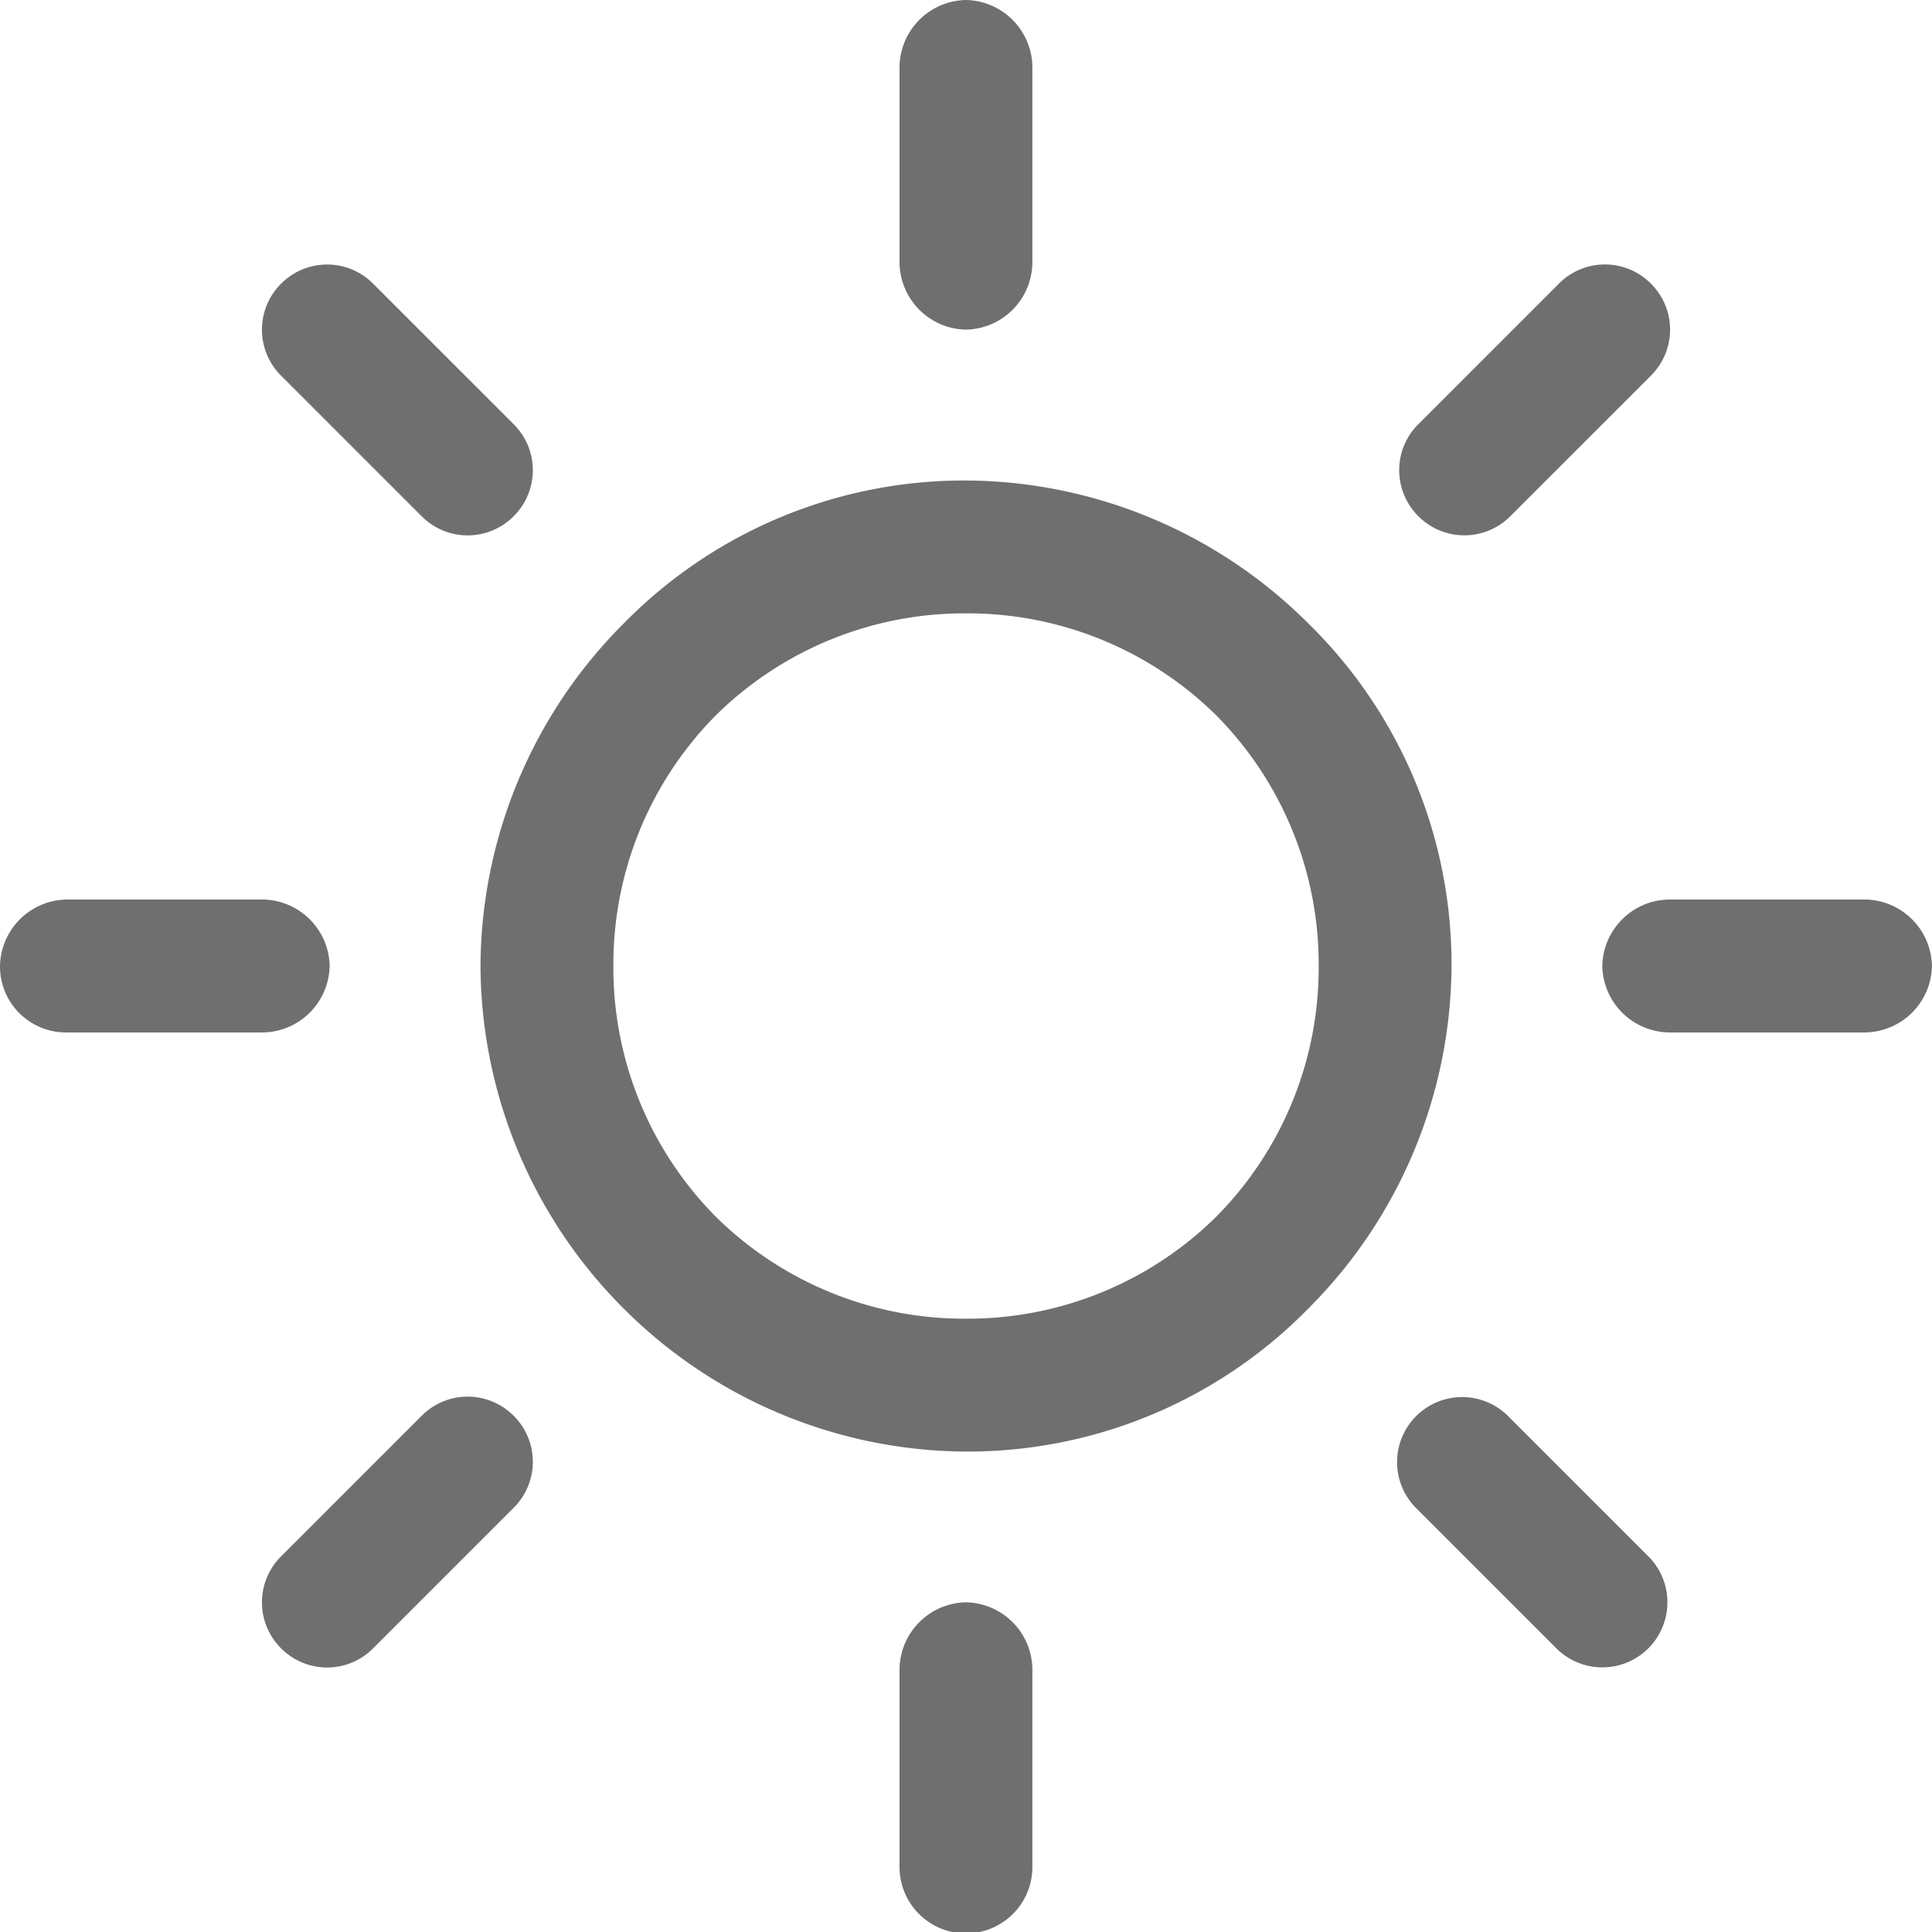
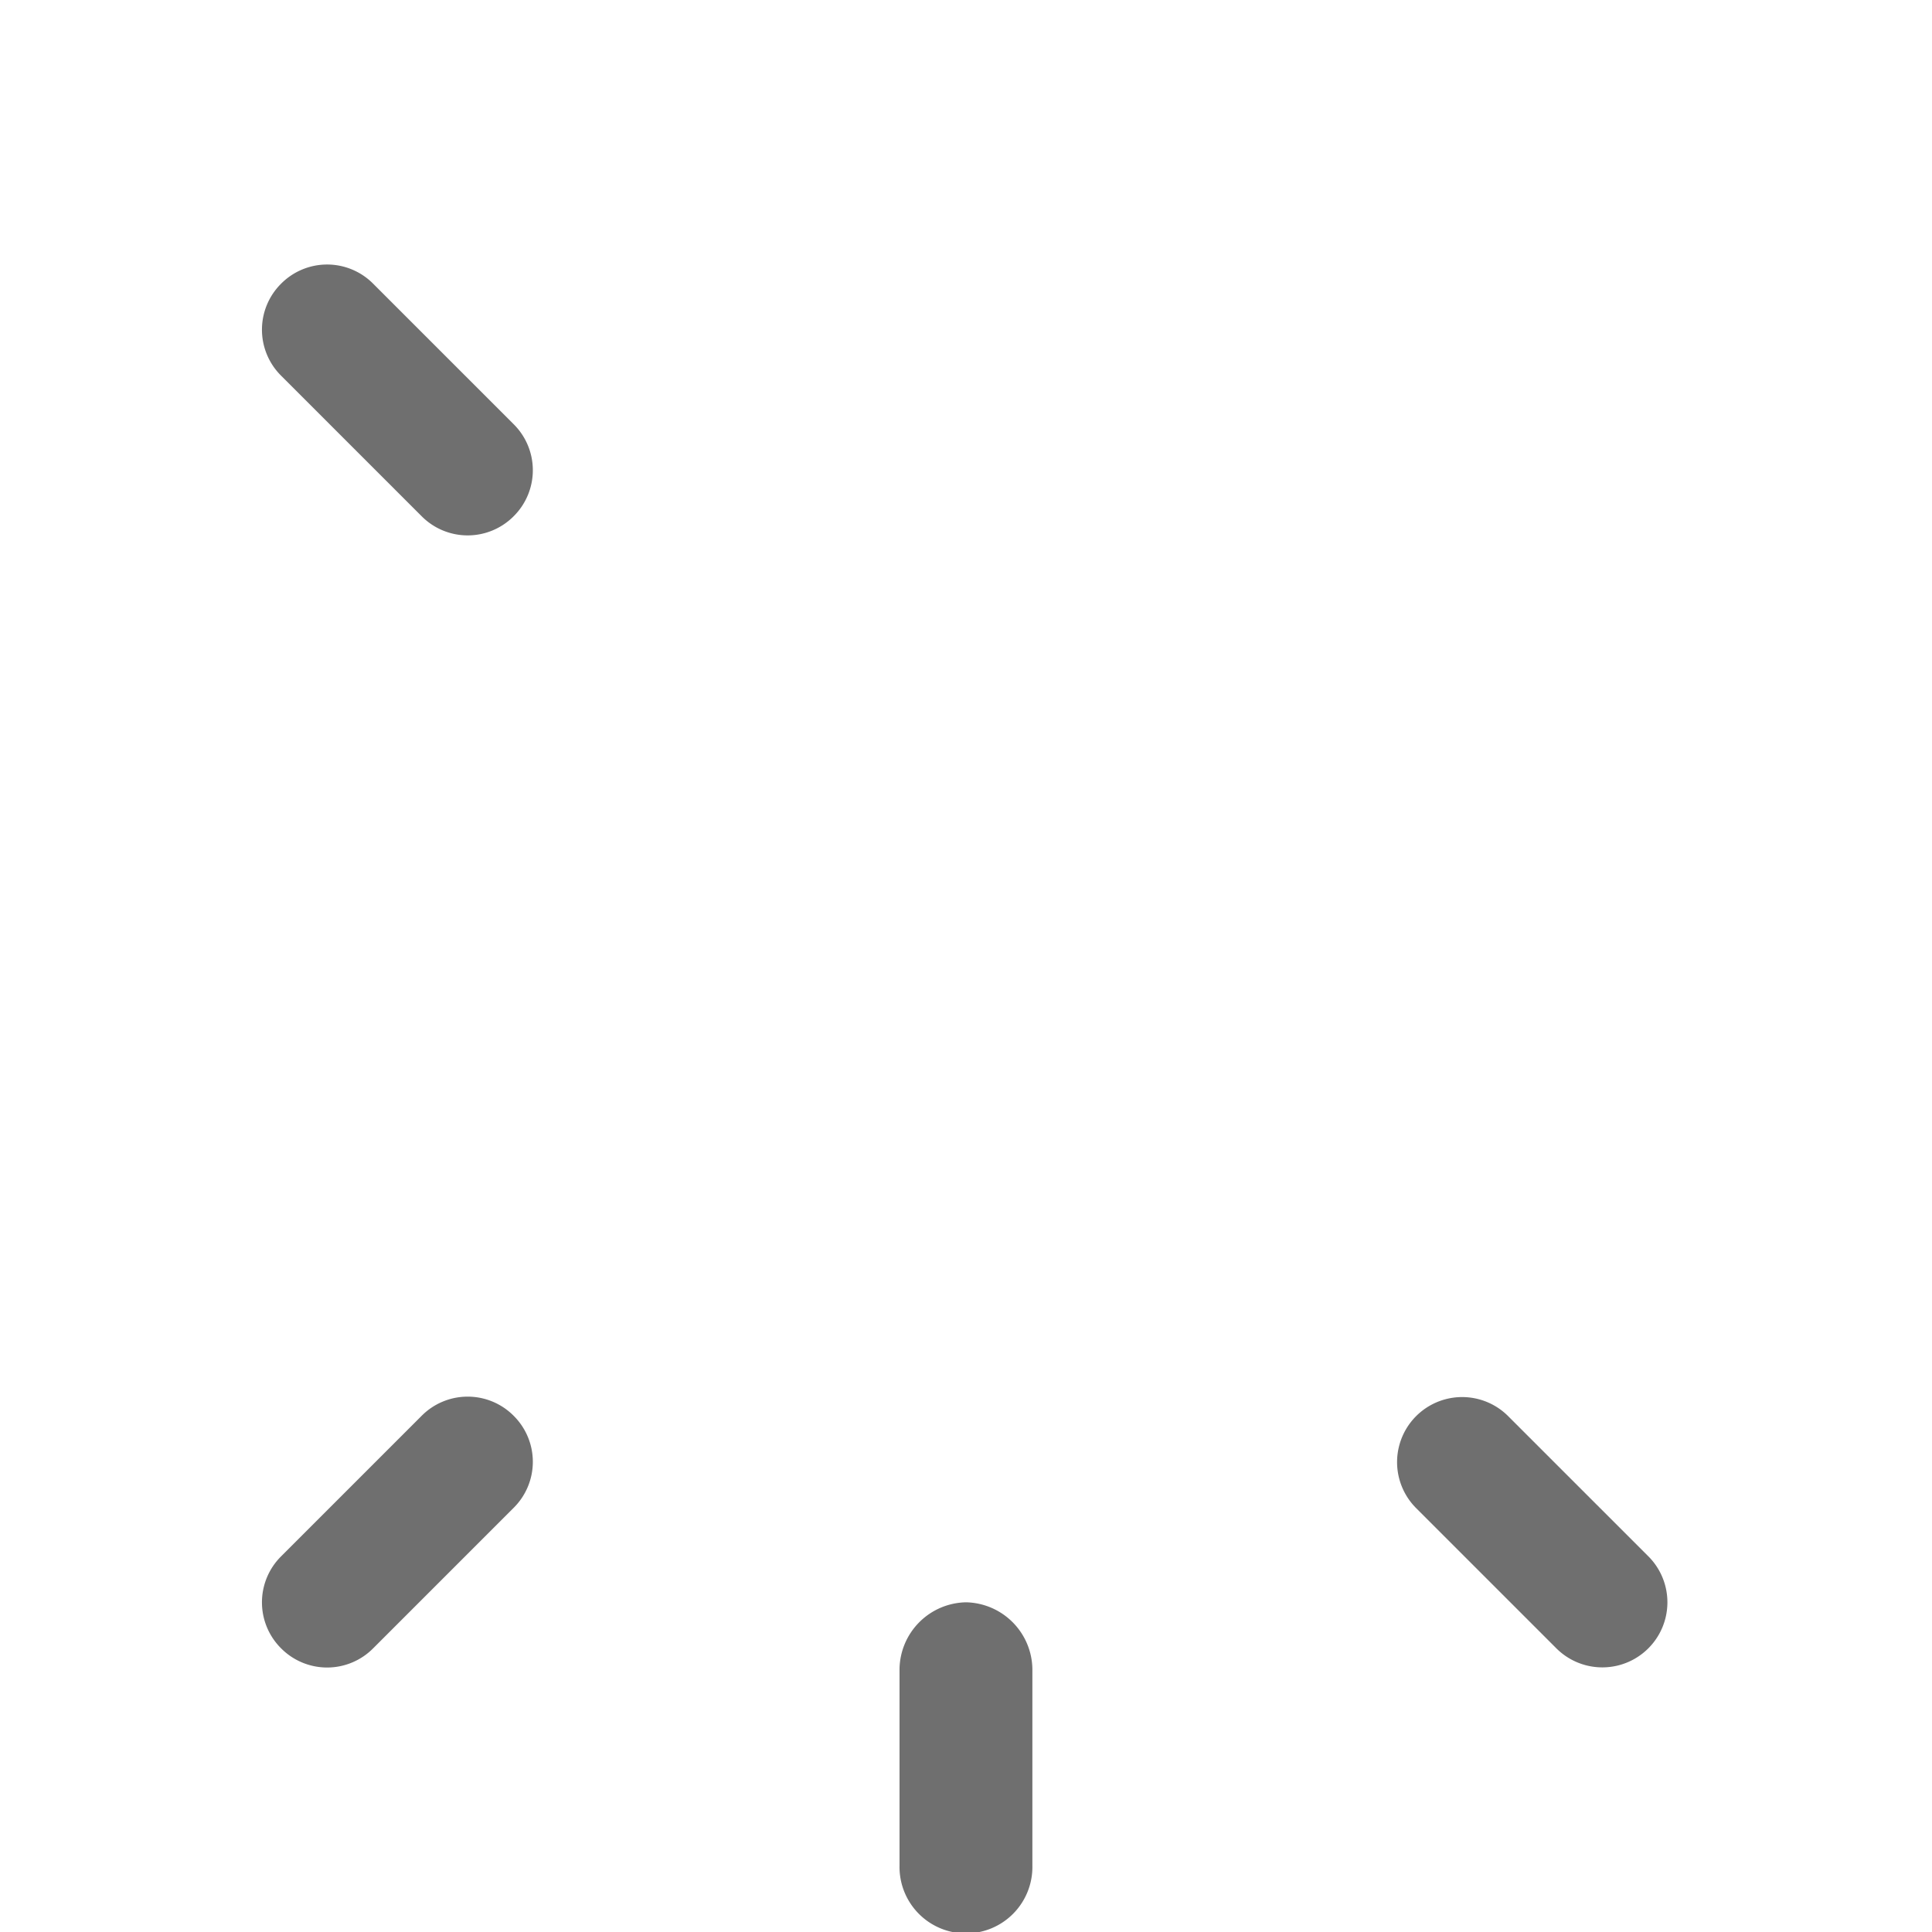
<svg xmlns="http://www.w3.org/2000/svg" id="Grupo_2681" data-name="Grupo 2681" width="65.572" height="65.572" viewBox="0 0 65.572 65.572">
-   <path id="Trazado_16914" data-name="Trazado 16914" d="M11.5-39.745A16.541,16.541,0,0,0-.122-44.6a16.178,16.178,0,0,0-11.622,4.857A16.537,16.537,0,0,0-16.6-28.122,16.541,16.541,0,0,0-11.745-16.5,16.536,16.536,0,0,0-.122-11.642,16.18,16.18,0,0,0,11.5-16.5a16.539,16.539,0,0,0,4.856-11.624A16.177,16.177,0,0,0,11.5-39.745ZM8.379-19.621a12,12,0,0,1-8.5,3.469,12,12,0,0,1-8.5-3.469,12,12,0,0,1-3.469-8.5,12,12,0,0,1,3.469-8.5,12,12,0,0,1,8.5-3.469,12,12,0,0,1,8.5,3.469,12,12,0,0,1,3.469,8.5,12,12,0,0,1-3.469,8.5Zm0,0" transform="translate(32.908 60.908)" fill="#6f6f6f" />
-   <path id="Trazado_16915" data-name="Trazado 16915" d="M124.035,4.6h-6.679A2.3,2.3,0,0,0,115.1,6.856a2.3,2.3,0,0,0,2.254,2.255h6.679a2.3,2.3,0,0,0,2.255-2.255A2.3,2.3,0,0,0,124.035,4.6Zm0,0" transform="translate(-60.718 25.93)" fill="#6f6f6f" />
  <path id="Trazado_16916" data-name="Trazado 16916" d="M34.856,87.1A2.3,2.3,0,0,0,32.6,89.356v6.679a2.255,2.255,0,1,0,4.509,0V89.356A2.3,2.3,0,0,0,34.856,87.1Zm0,0" transform="translate(-2.07 -32.718)" fill="#6f6f6f" />
  <path id="Trazado_16917" data-name="Trazado 16917" d="M99.493,68.37l-4.77-4.77A2.208,2.208,0,0,0,91.6,66.722l4.77,4.77a2.208,2.208,0,0,0,3.123-3.123Zm0,0" transform="translate(-43.548 -15.548)" fill="#6f6f6f" />
-   <path id="Trazado_16918" data-name="Trazado 16918" d="M34.856-101A2.3,2.3,0,0,0,32.6-98.745v6.678a2.3,2.3,0,0,0,2.254,2.255,2.3,2.3,0,0,0,2.255-2.255v-6.678A2.3,2.3,0,0,0,34.856-101Zm0,0" transform="translate(-2.07 101)" fill="#6f6f6f" />
-   <path id="Trazado_16919" data-name="Trazado 16919" d="M99.794-69.3a2.2,2.2,0,0,0-3.123,0l-4.77,4.77a2.2,2.2,0,0,0,0,3.123,2.2,2.2,0,0,0,3.123,0l4.77-4.77a2.2,2.2,0,0,0,0-3.123Zm0,0" transform="translate(-43.762 78.926)" fill="#6f6f6f" />
-   <path id="Trazado_16920" data-name="Trazado 16920" d="M-64.067,4.6h-6.678A2.3,2.3,0,0,0-73,6.856a2.239,2.239,0,0,0,2.255,2.255h6.678a2.3,2.3,0,0,0,2.255-2.255A2.3,2.3,0,0,0-64.067,4.6Zm0,0" transform="translate(73 25.93)" fill="#6f6f6f" />
  <path id="Trazado_16921" data-name="Trazado 16921" d="M-33.706,63.6a2.2,2.2,0,0,0-3.123,0l-4.77,4.77a2.2,2.2,0,0,0,0,3.123,2.2,2.2,0,0,0,3.123,0l4.77-4.77a2.2,2.2,0,0,0,0-3.123Zm0,0" transform="translate(51.14 -15.548)" fill="#6f6f6f" />
  <path id="Trazado_16922" data-name="Trazado 16922" d="M-33.706-64.528l-4.77-4.77a2.2,2.2,0,0,0-3.123,0,2.2,2.2,0,0,0,0,3.123l4.77,4.77a2.2,2.2,0,0,0,3.123,0,2.2,2.2,0,0,0,0-3.123Zm0,0" transform="translate(51.14 78.926)" fill="#6f6f6f" />
</svg>